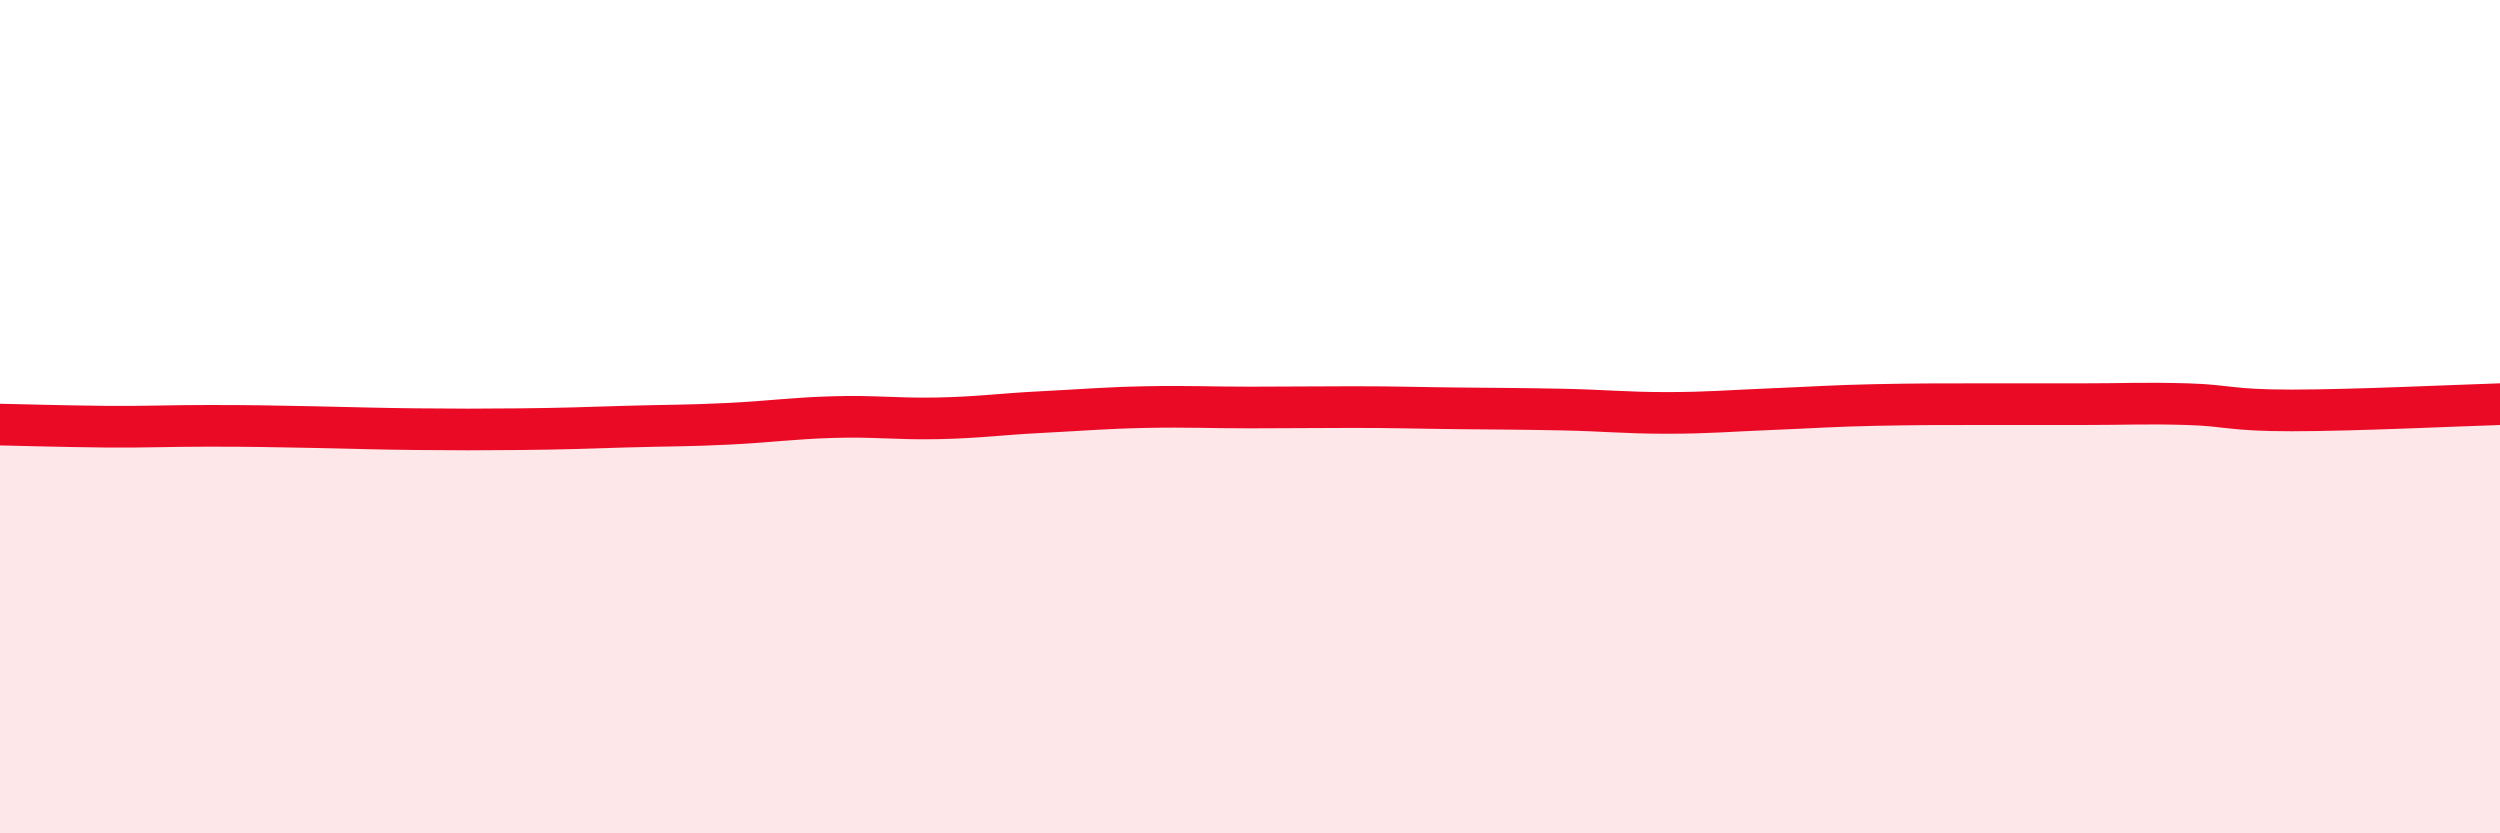
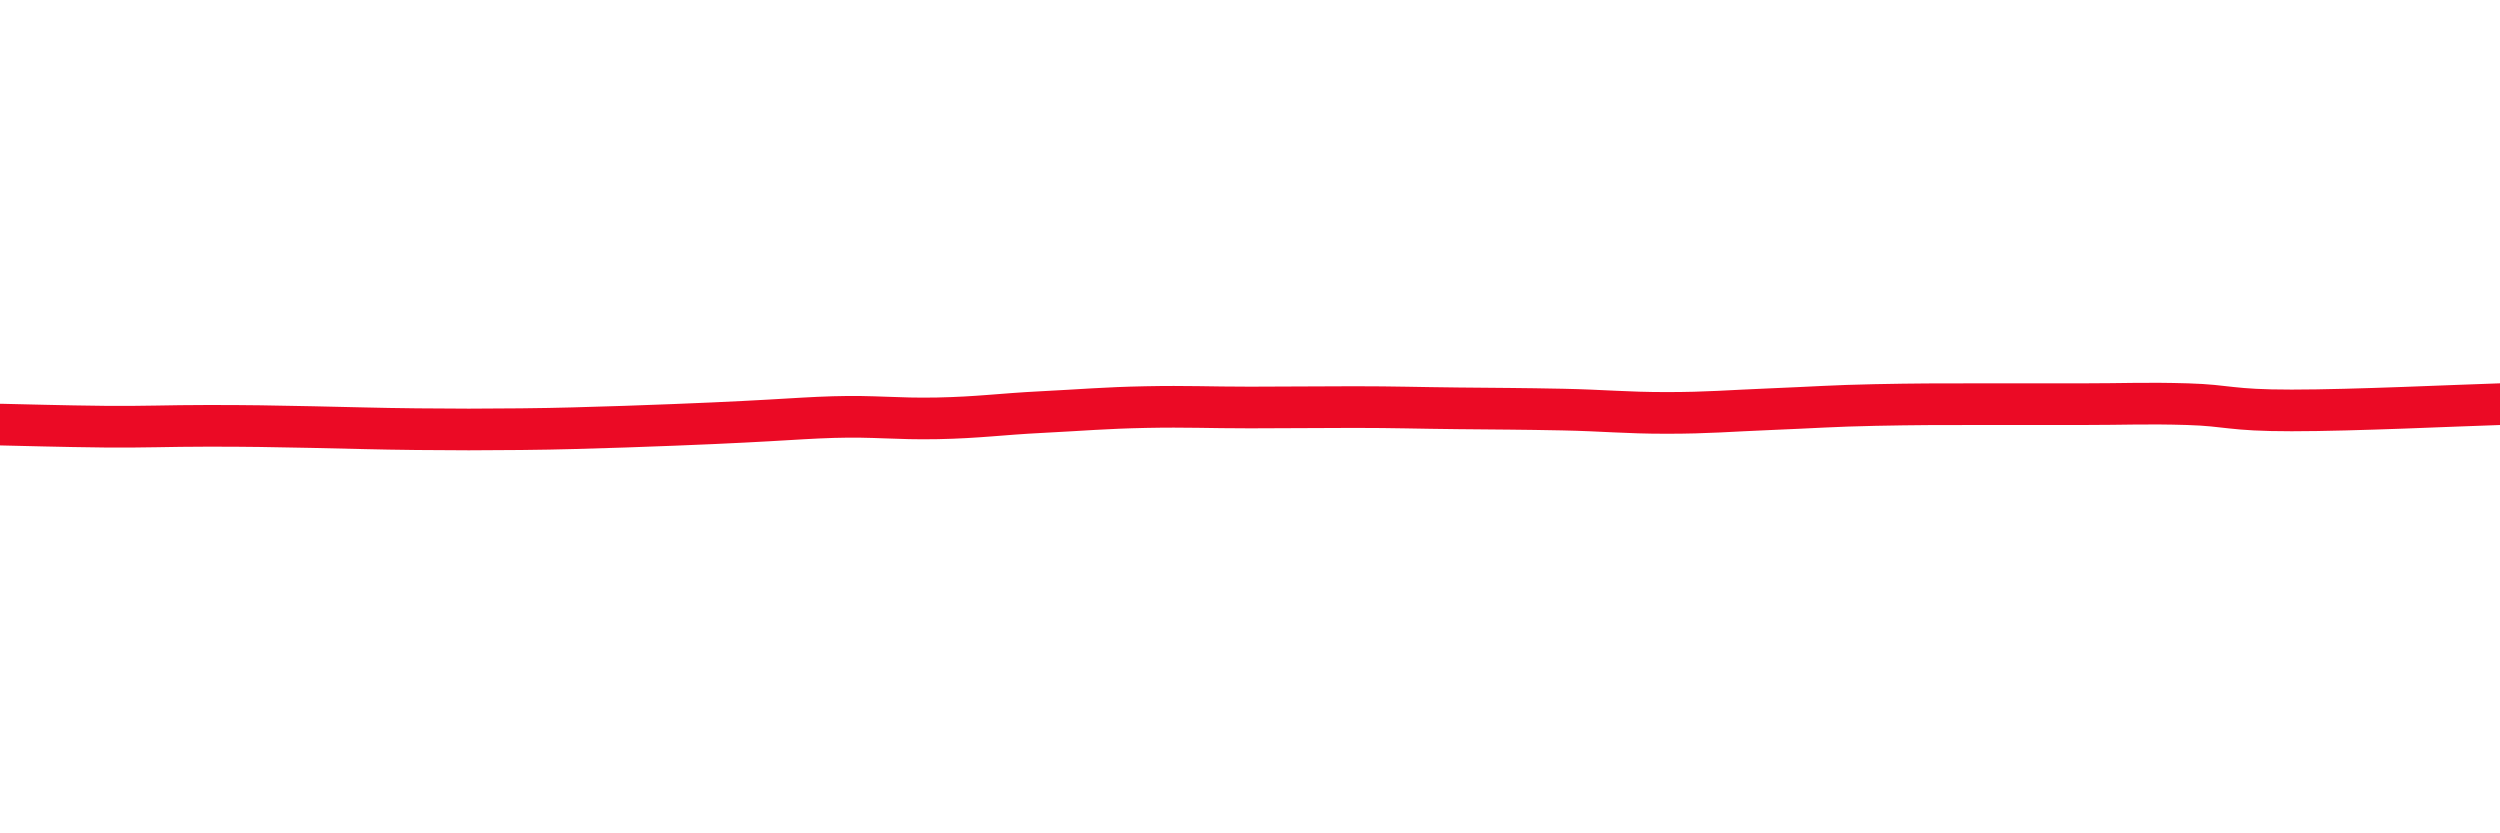
<svg xmlns="http://www.w3.org/2000/svg" width="60" height="20" viewBox="0 0 60 20">
-   <path d="M 0,10.19 C 0.5,10.2 1.5,10.23 2.5,10.24 C 3.5,10.25 4,10.22 5,10.22 C 6,10.22 6.5,10.23 7.5,10.25 C 8.5,10.27 9,10.29 10,10.3 C 11,10.31 11.5,10.31 12.5,10.3 C 13.5,10.29 14,10.27 15,10.24 C 16,10.21 16.5,10.22 17.5,10.17 C 18.5,10.12 19,10.04 20,10.01 C 21,9.98 21.5,10.06 22.5,10.04 C 23.5,10.02 24,9.94 25,9.89 C 26,9.84 26.5,9.79 27.5,9.77 C 28.5,9.75 29,9.78 30,9.78 C 31,9.78 31.5,9.77 32.5,9.77 C 33.5,9.77 34,9.79 35,9.8 C 36,9.81 36.5,9.81 37.5,9.83 C 38.5,9.85 39,9.91 40,9.91 C 41,9.91 41.5,9.86 42.5,9.82 C 43.5,9.78 44,9.74 45,9.72 C 46,9.7 46.5,9.7 47.5,9.7 C 48.5,9.7 49,9.7 50,9.7 C 51,9.7 51.5,9.67 52.5,9.7 C 53.5,9.73 53.5,9.85 55,9.85 C 56.5,9.85 59,9.73 60,9.7L60 20L0 20Z" fill="#EB0A25" opacity="0.1" stroke-linecap="round" stroke-linejoin="round" />
-   <path d="M 0,10.19 C 0.5,10.2 1.5,10.23 2.5,10.24 C 3.5,10.25 4,10.22 5,10.22 C 6,10.22 6.5,10.23 7.5,10.25 C 8.5,10.27 9,10.29 10,10.3 C 11,10.31 11.5,10.31 12.5,10.3 C 13.5,10.29 14,10.27 15,10.24 C 16,10.21 16.5,10.22 17.5,10.17 C 18.5,10.12 19,10.04 20,10.01 C 21,9.98 21.5,10.06 22.5,10.04 C 23.5,10.02 24,9.94 25,9.89 C 26,9.84 26.5,9.79 27.5,9.77 C 28.5,9.75 29,9.78 30,9.78 C 31,9.78 31.5,9.77 32.5,9.77 C 33.5,9.77 34,9.79 35,9.8 C 36,9.81 36.5,9.81 37.5,9.83 C 38.5,9.85 39,9.91 40,9.91 C 41,9.91 41.5,9.86 42.5,9.82 C 43.5,9.78 44,9.74 45,9.72 C 46,9.7 46.5,9.7 47.5,9.7 C 48.5,9.7 49,9.7 50,9.7 C 51,9.7 51.5,9.67 52.5,9.7 C 53.5,9.73 53.5,9.85 55,9.85 C 56.5,9.85 59,9.73 60,9.7" stroke="#EB0A25" stroke-width="1" fill="none" stroke-linecap="round" stroke-linejoin="round" />
+   <path d="M 0,10.19 C 0.5,10.2 1.5,10.23 2.5,10.24 C 3.5,10.25 4,10.22 5,10.22 C 6,10.22 6.5,10.23 7.5,10.25 C 8.5,10.27 9,10.29 10,10.3 C 11,10.31 11.5,10.31 12.5,10.3 C 13.5,10.29 14,10.27 15,10.24 C 18.5,10.12 19,10.04 20,10.01 C 21,9.98 21.5,10.06 22.5,10.04 C 23.5,10.02 24,9.94 25,9.89 C 26,9.84 26.5,9.79 27.5,9.77 C 28.5,9.75 29,9.78 30,9.78 C 31,9.78 31.5,9.77 32.5,9.77 C 33.5,9.77 34,9.79 35,9.8 C 36,9.81 36.5,9.81 37.5,9.83 C 38.5,9.85 39,9.91 40,9.91 C 41,9.91 41.5,9.86 42.5,9.82 C 43.5,9.78 44,9.74 45,9.72 C 46,9.7 46.5,9.7 47.5,9.7 C 48.5,9.7 49,9.7 50,9.7 C 51,9.7 51.5,9.67 52.5,9.7 C 53.5,9.73 53.5,9.85 55,9.85 C 56.5,9.85 59,9.73 60,9.7" stroke="#EB0A25" stroke-width="1" fill="none" stroke-linecap="round" stroke-linejoin="round" />
</svg>